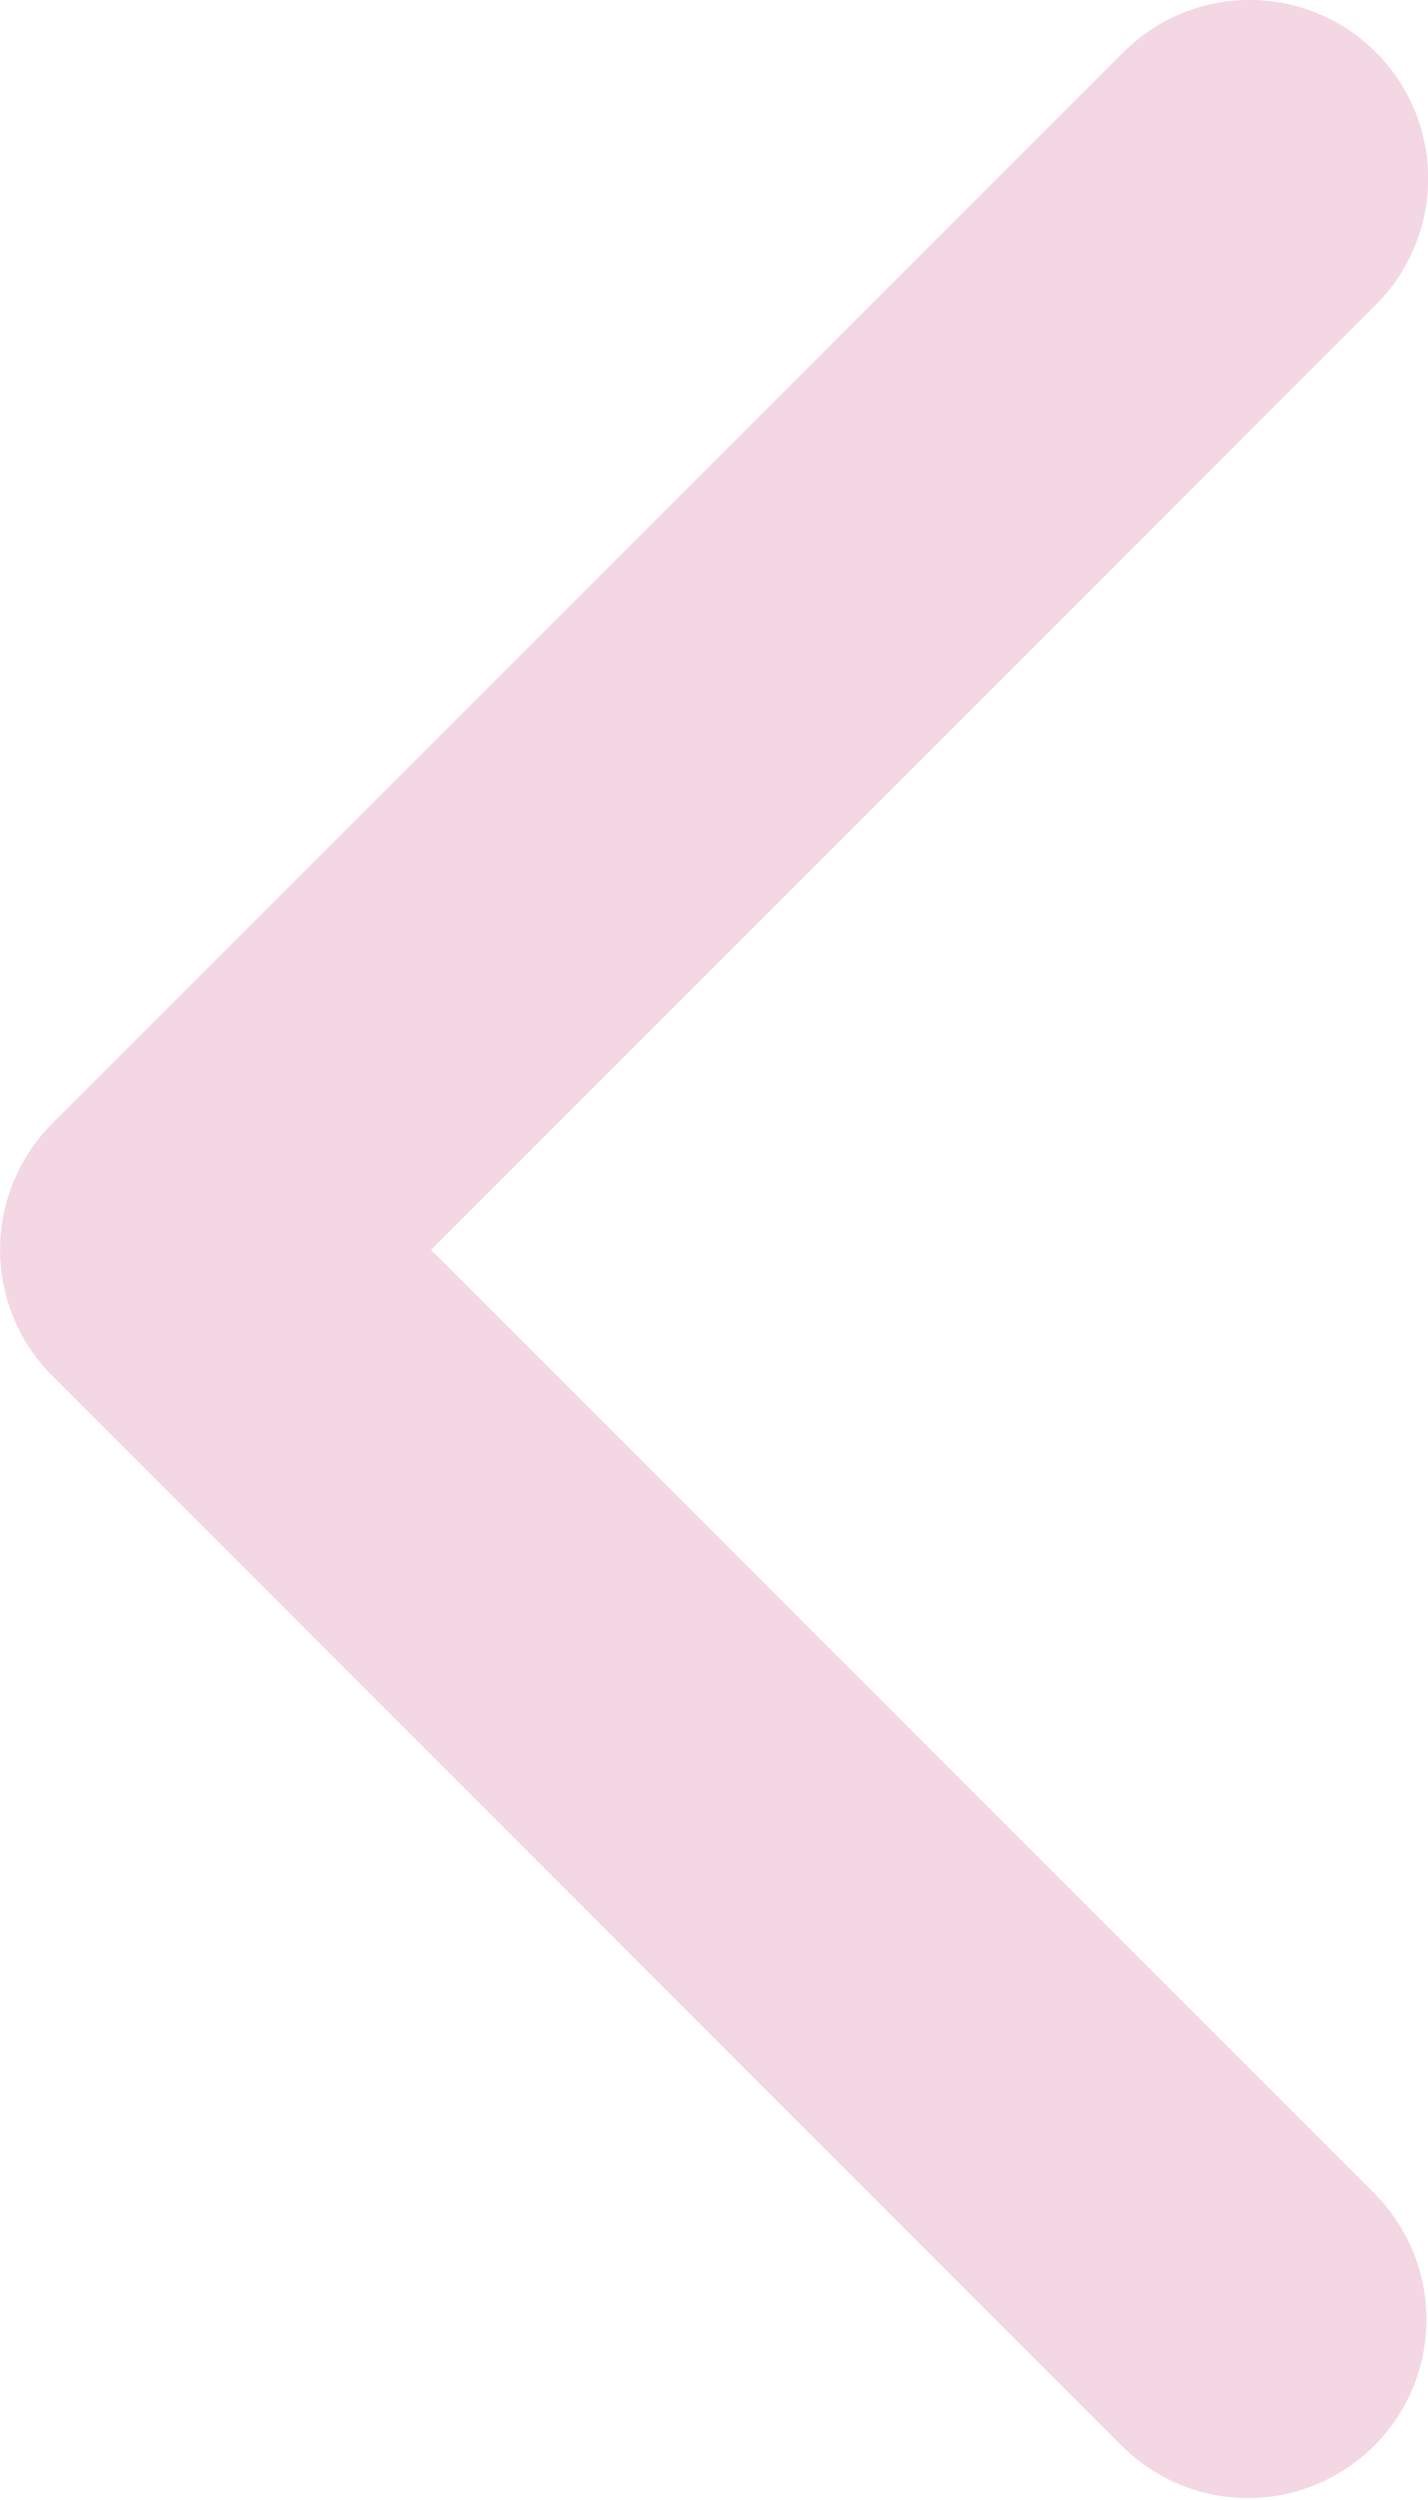
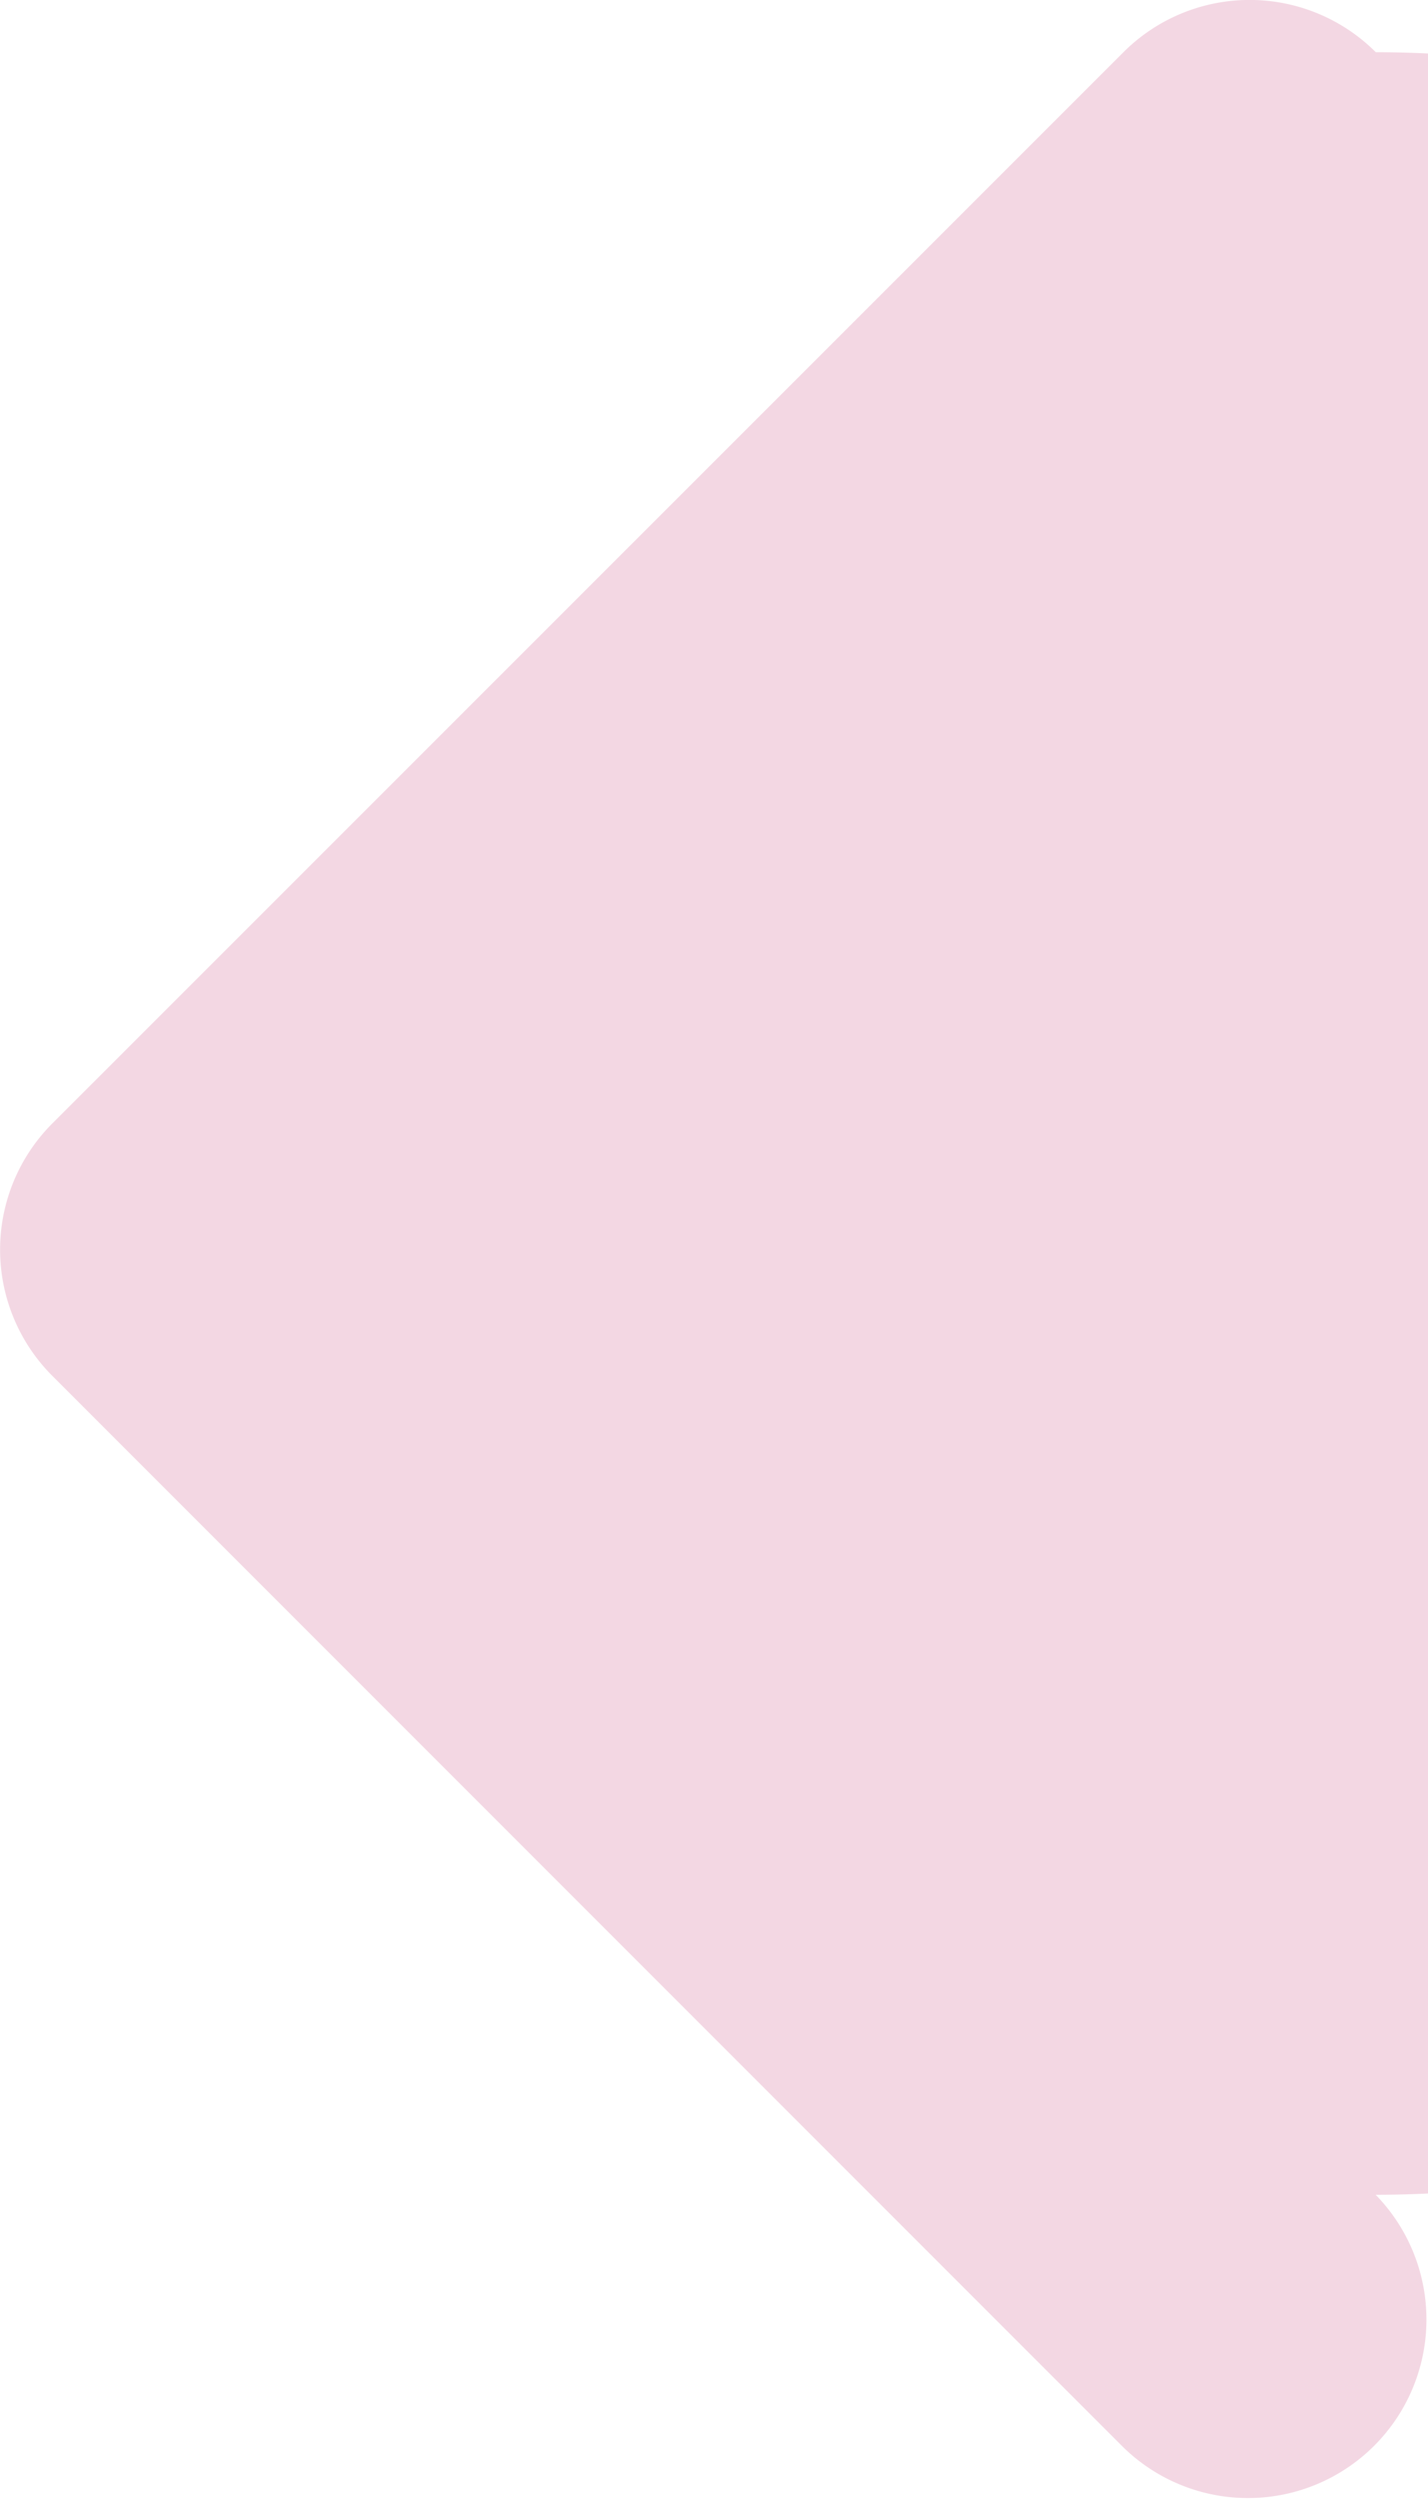
<svg xmlns="http://www.w3.org/2000/svg" width="9.41" height="16.467" viewBox="0 0 9.41 16.467">
-   <path id="down-chevron" d="M5.344,8.344a1.176,1.176,0,0,0,0,1.663L12.4,17.065a1.176,1.176,0,0,0,1.663,0l7.057-7.057a1.176,1.176,0,0,0-1.663-1.663L13.233,14.57,7.008,8.344A1.176,1.176,0,0,0,5.344,8.344Z" transform="translate(17.41 -5) rotate(90)" fill="#f3d7e3" fill-rule="evenodd" />
+   <path id="down-chevron" d="M5.344,8.344a1.176,1.176,0,0,0,0,1.663L12.4,17.065a1.176,1.176,0,0,0,1.663,0l7.057-7.057a1.176,1.176,0,0,0-1.663-1.663A1.176,1.176,0,0,0,5.344,8.344Z" transform="translate(17.41 -5) rotate(90)" fill="#f3d7e3" fill-rule="evenodd" />
</svg>